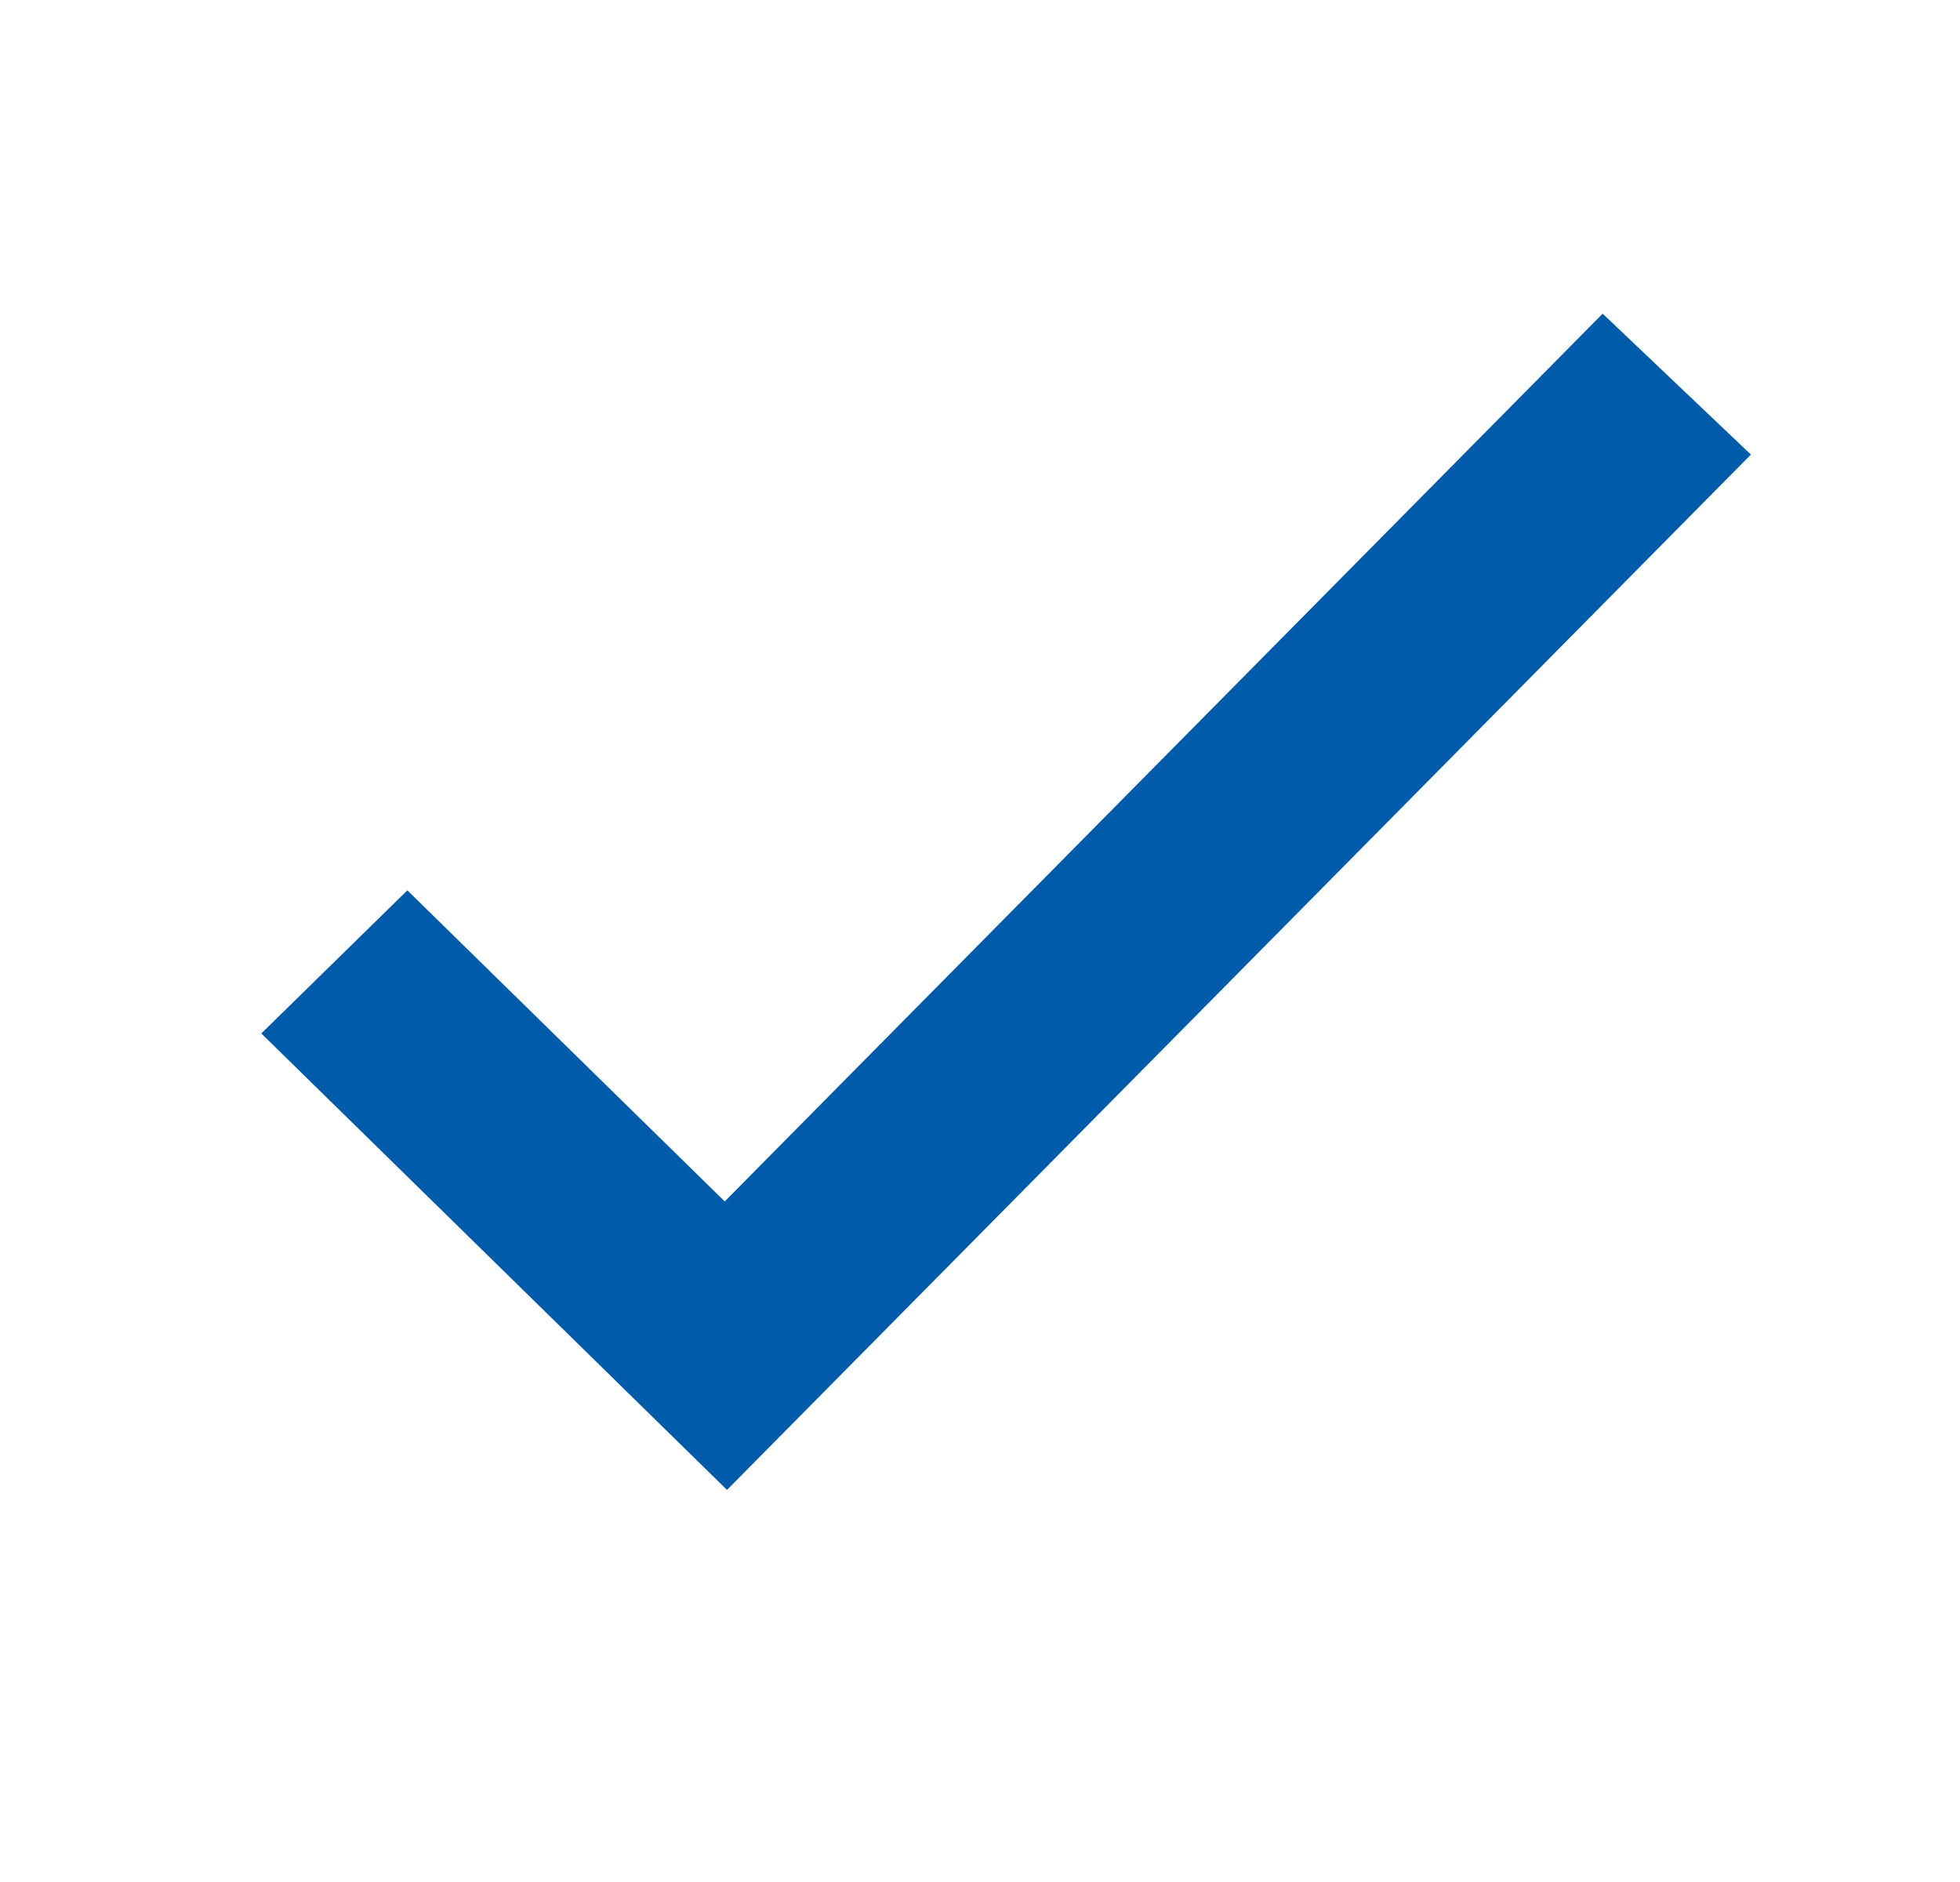
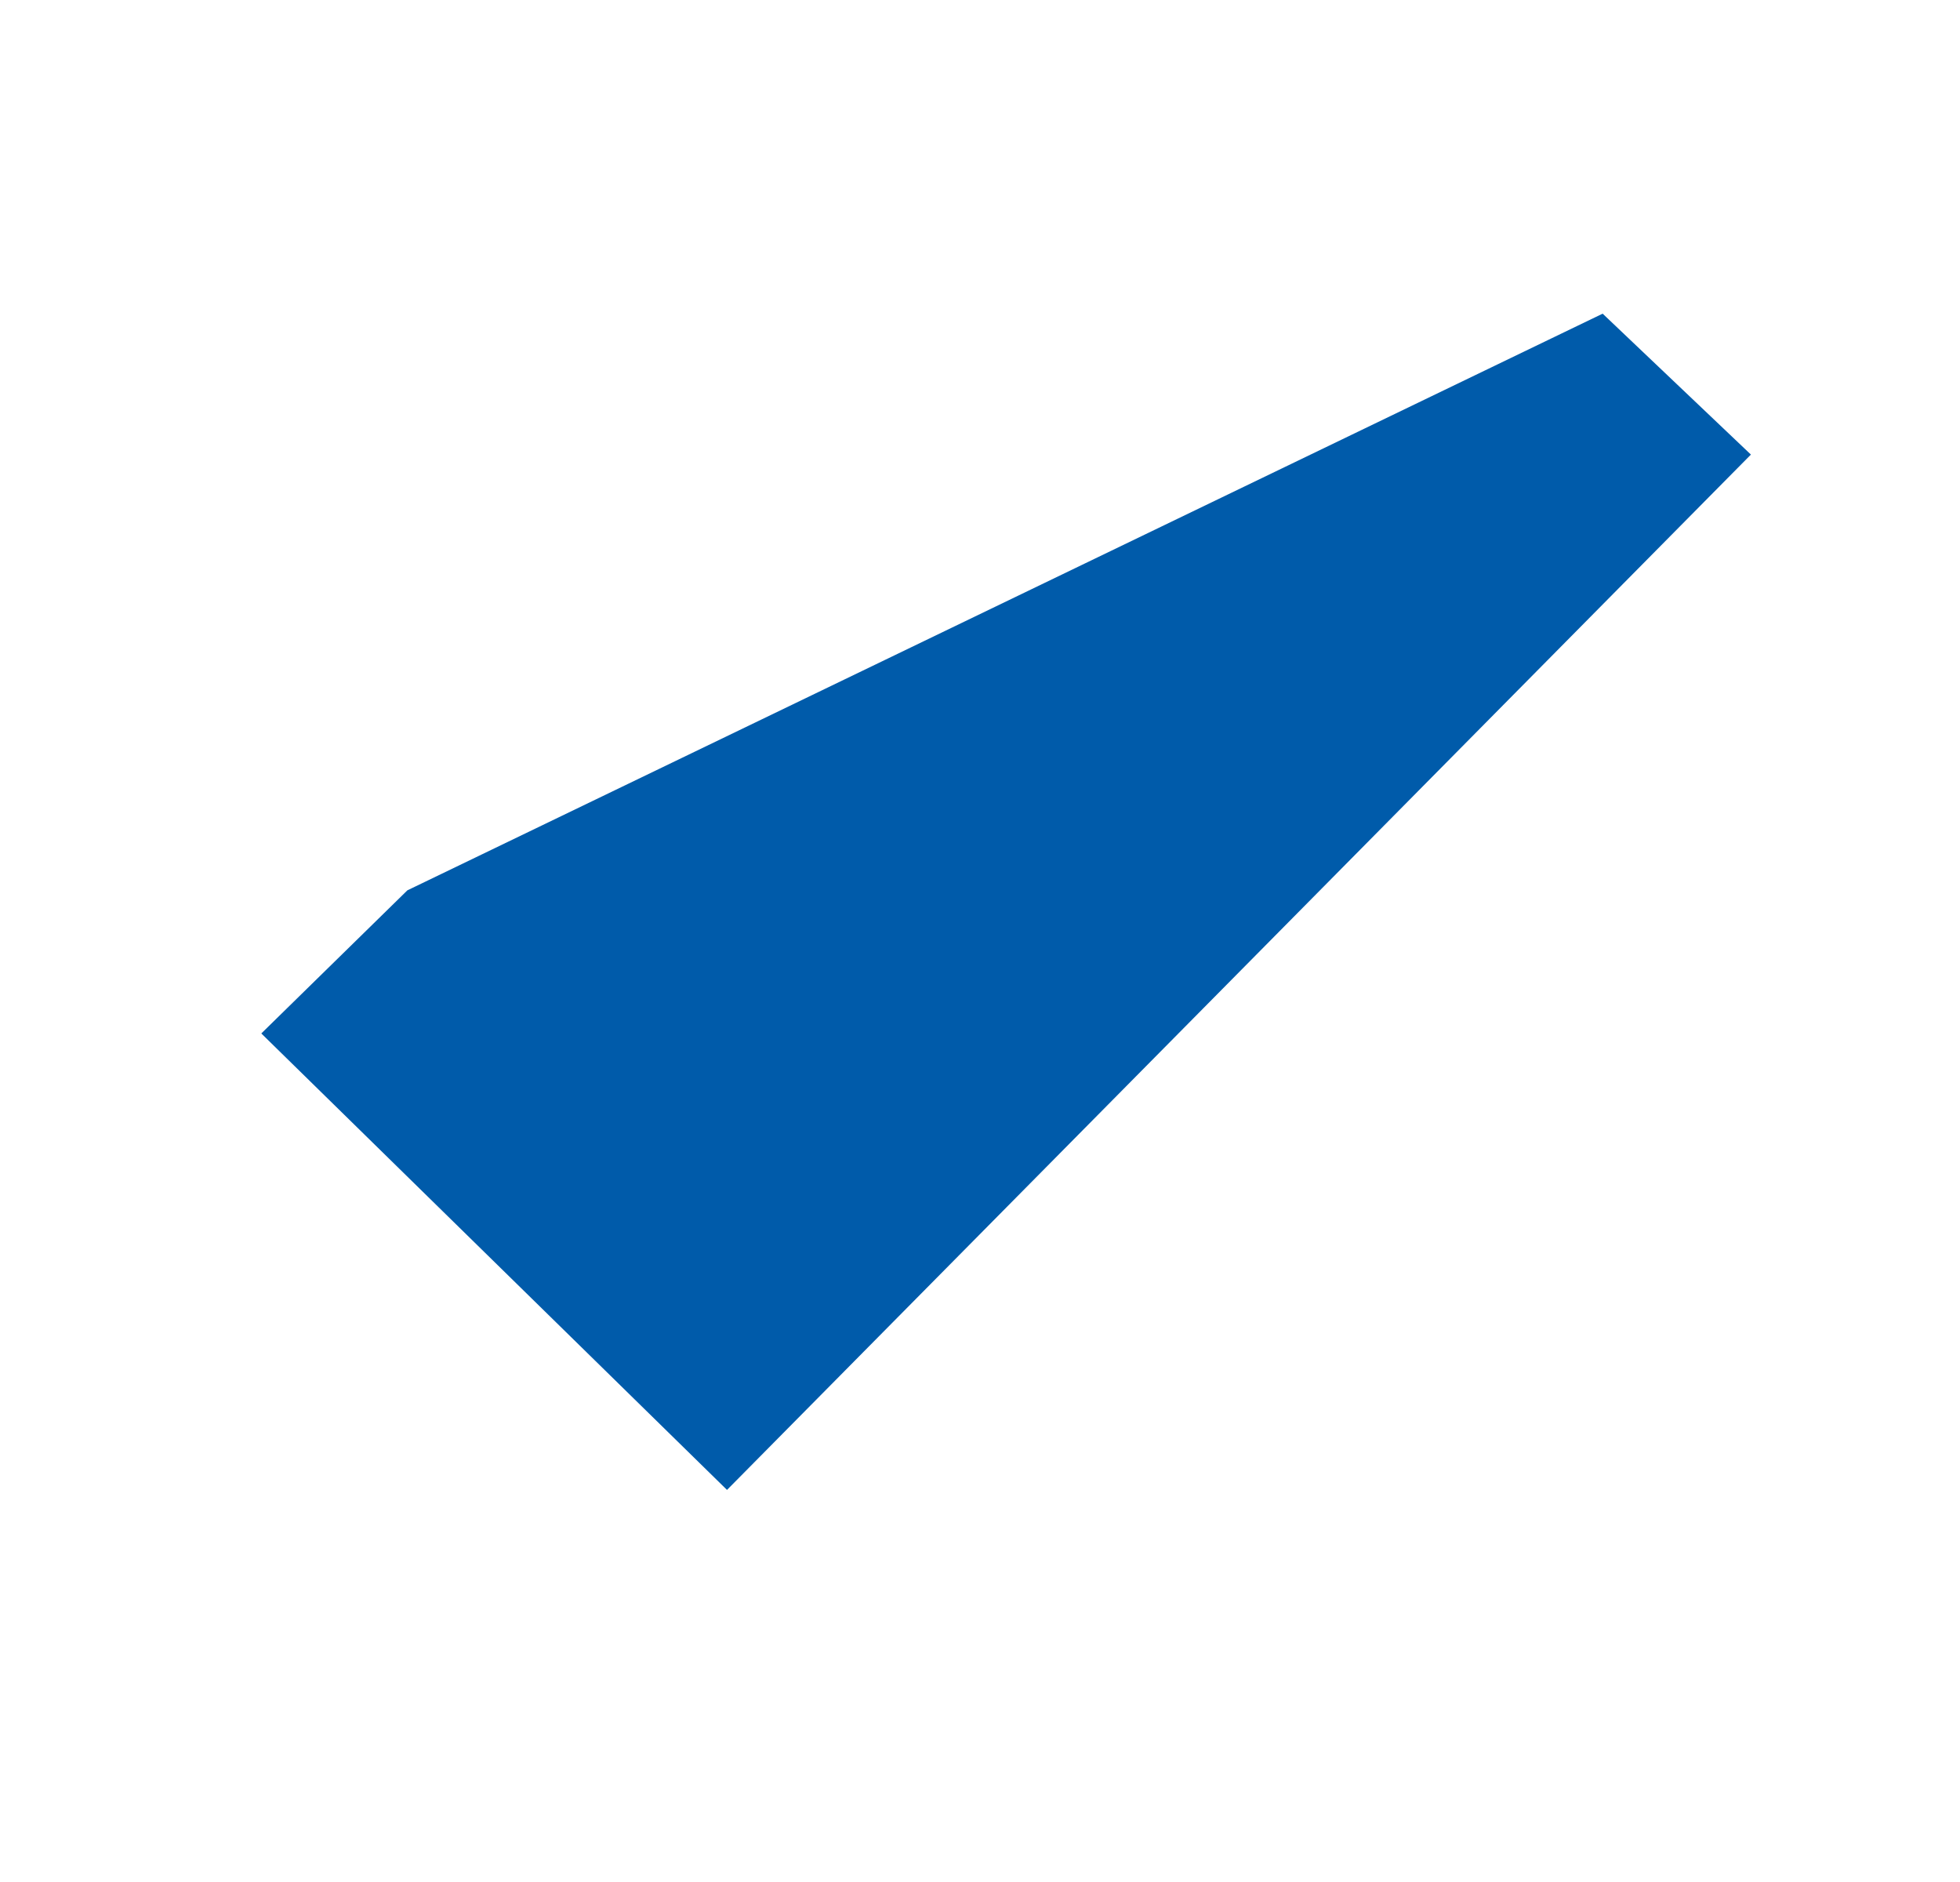
<svg xmlns="http://www.w3.org/2000/svg" width="25" height="24" viewBox="0 0 25 24" fill="none">
-   <path fill-rule="evenodd" clip-rule="evenodd" d="M22.333 5.797L9.273 19L3.333 13.179L5.196 11.354L9.244 15.321L20.442 4L22.333 5.797Z" fill="#005BAA" />
+   <path fill-rule="evenodd" clip-rule="evenodd" d="M22.333 5.797L9.273 19L3.333 13.179L5.196 11.354L20.442 4L22.333 5.797Z" fill="#005BAA" />
</svg>